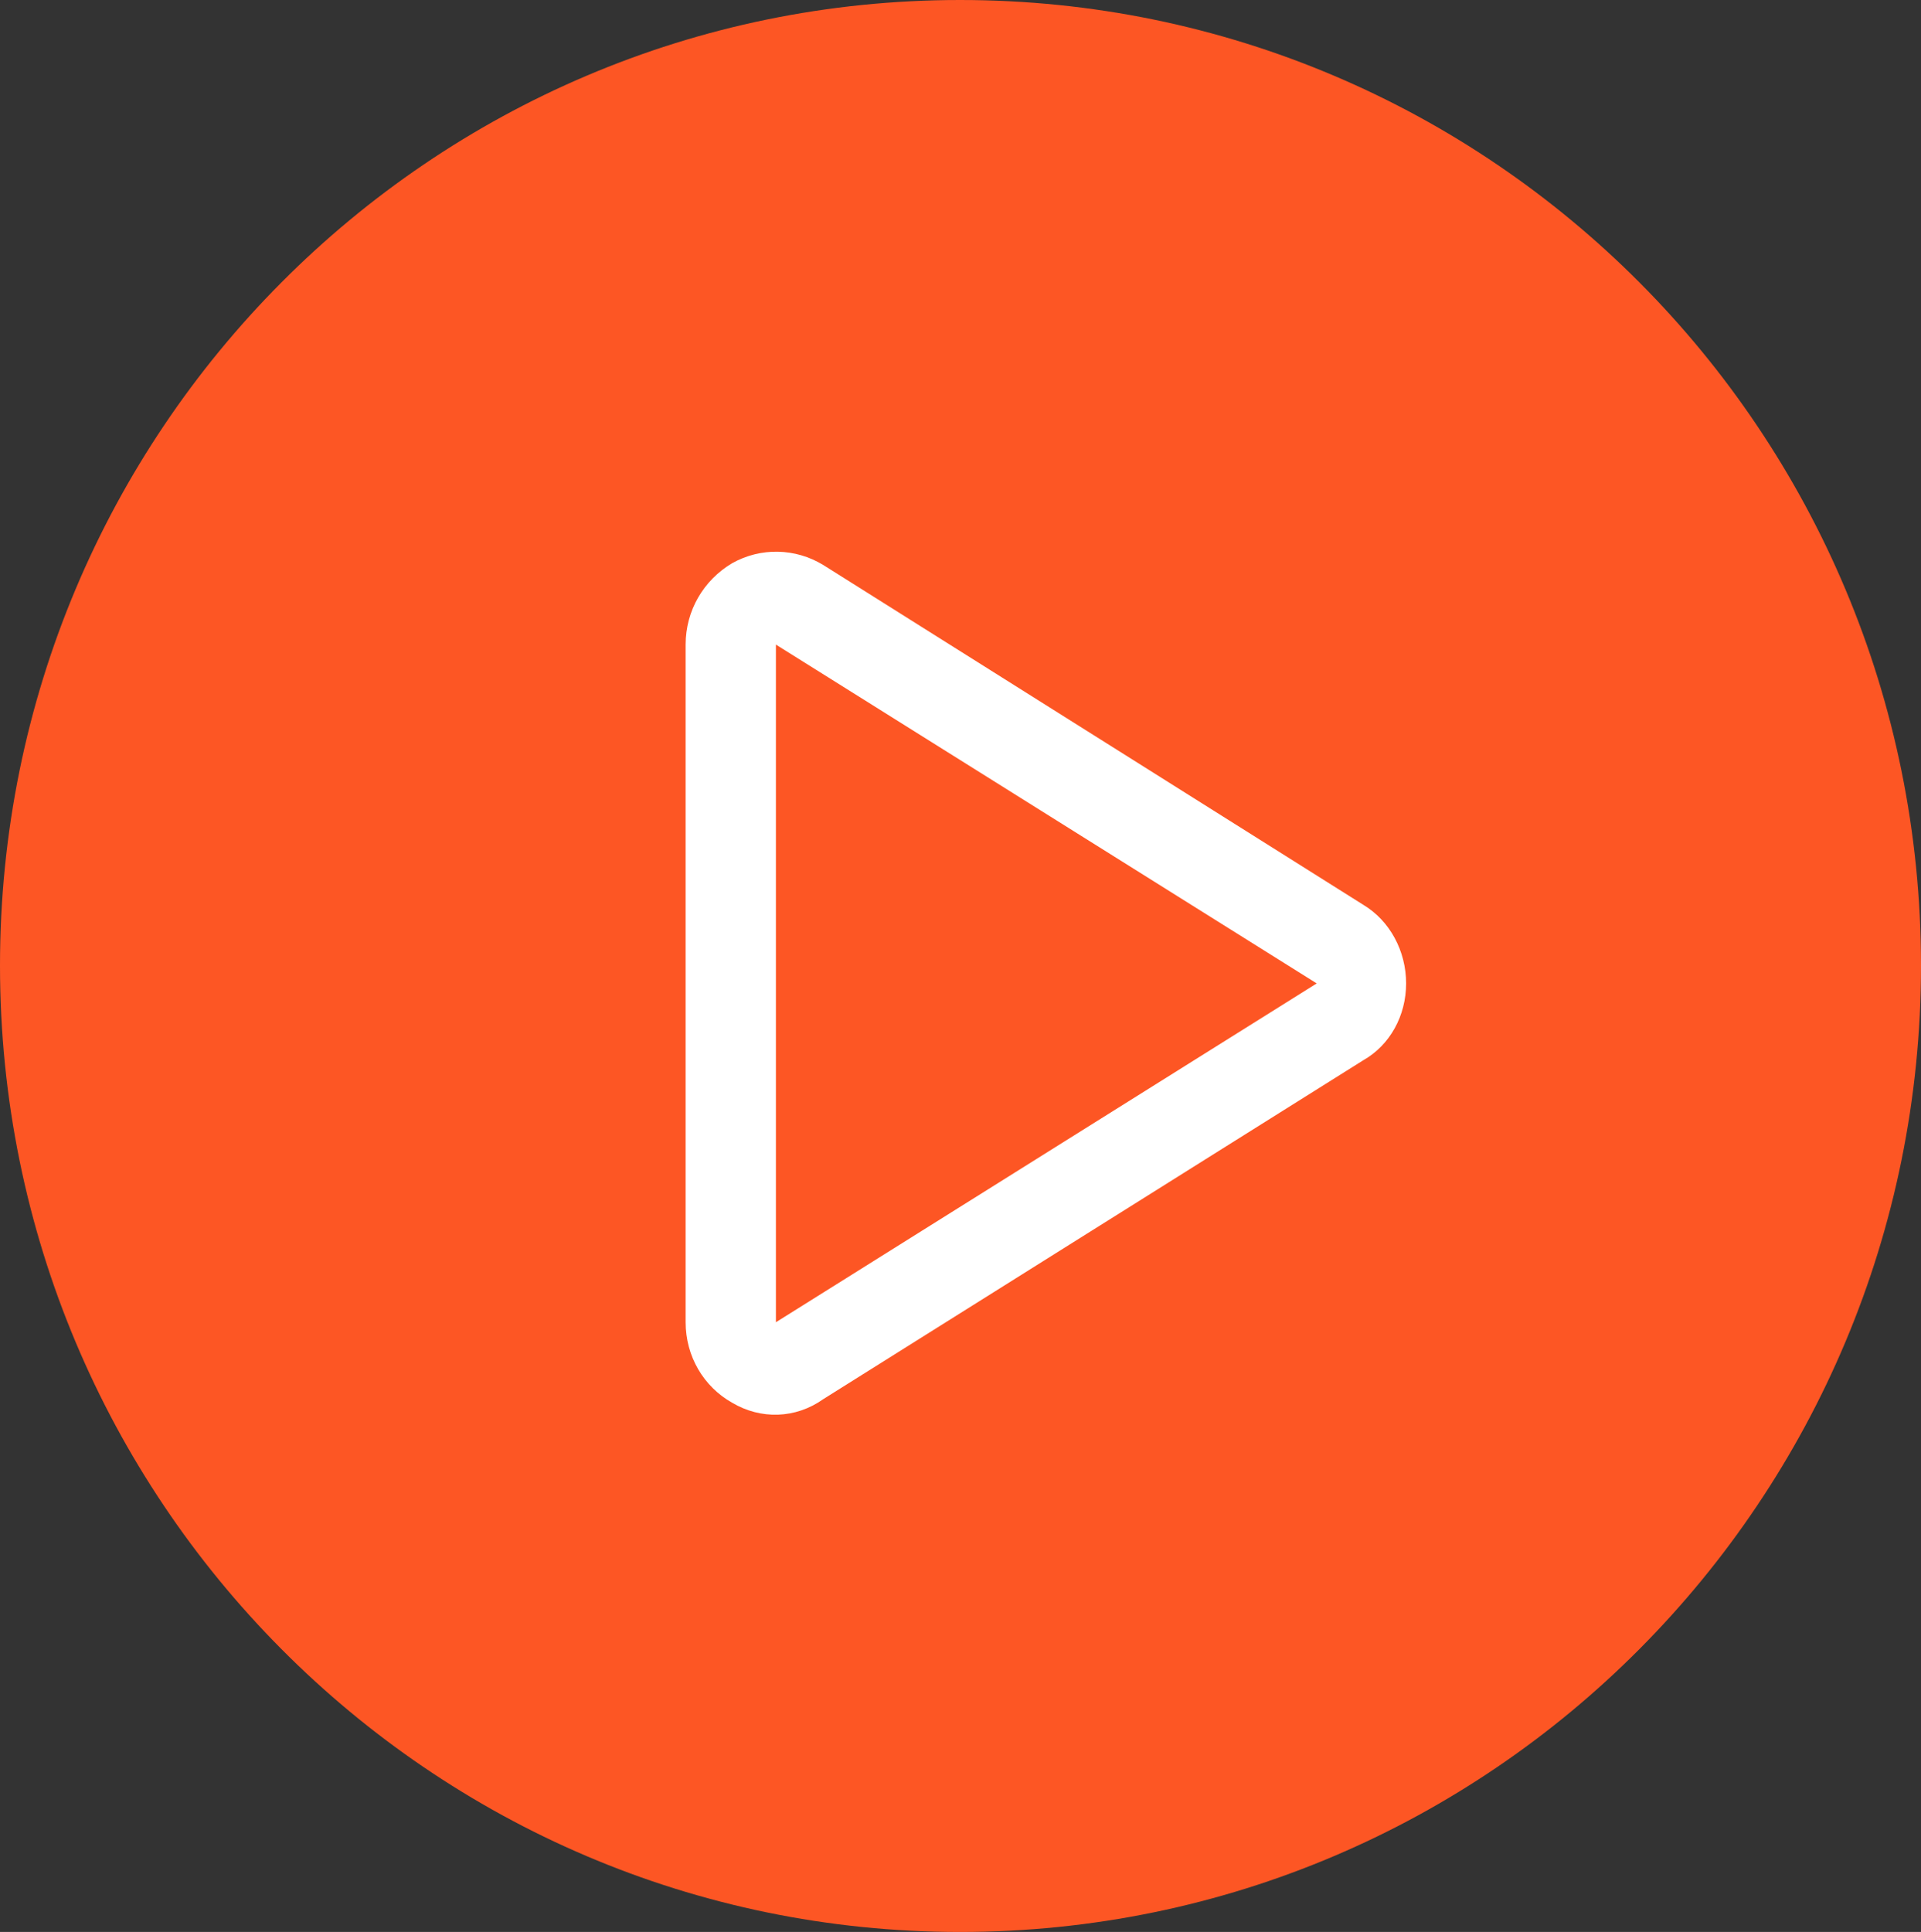
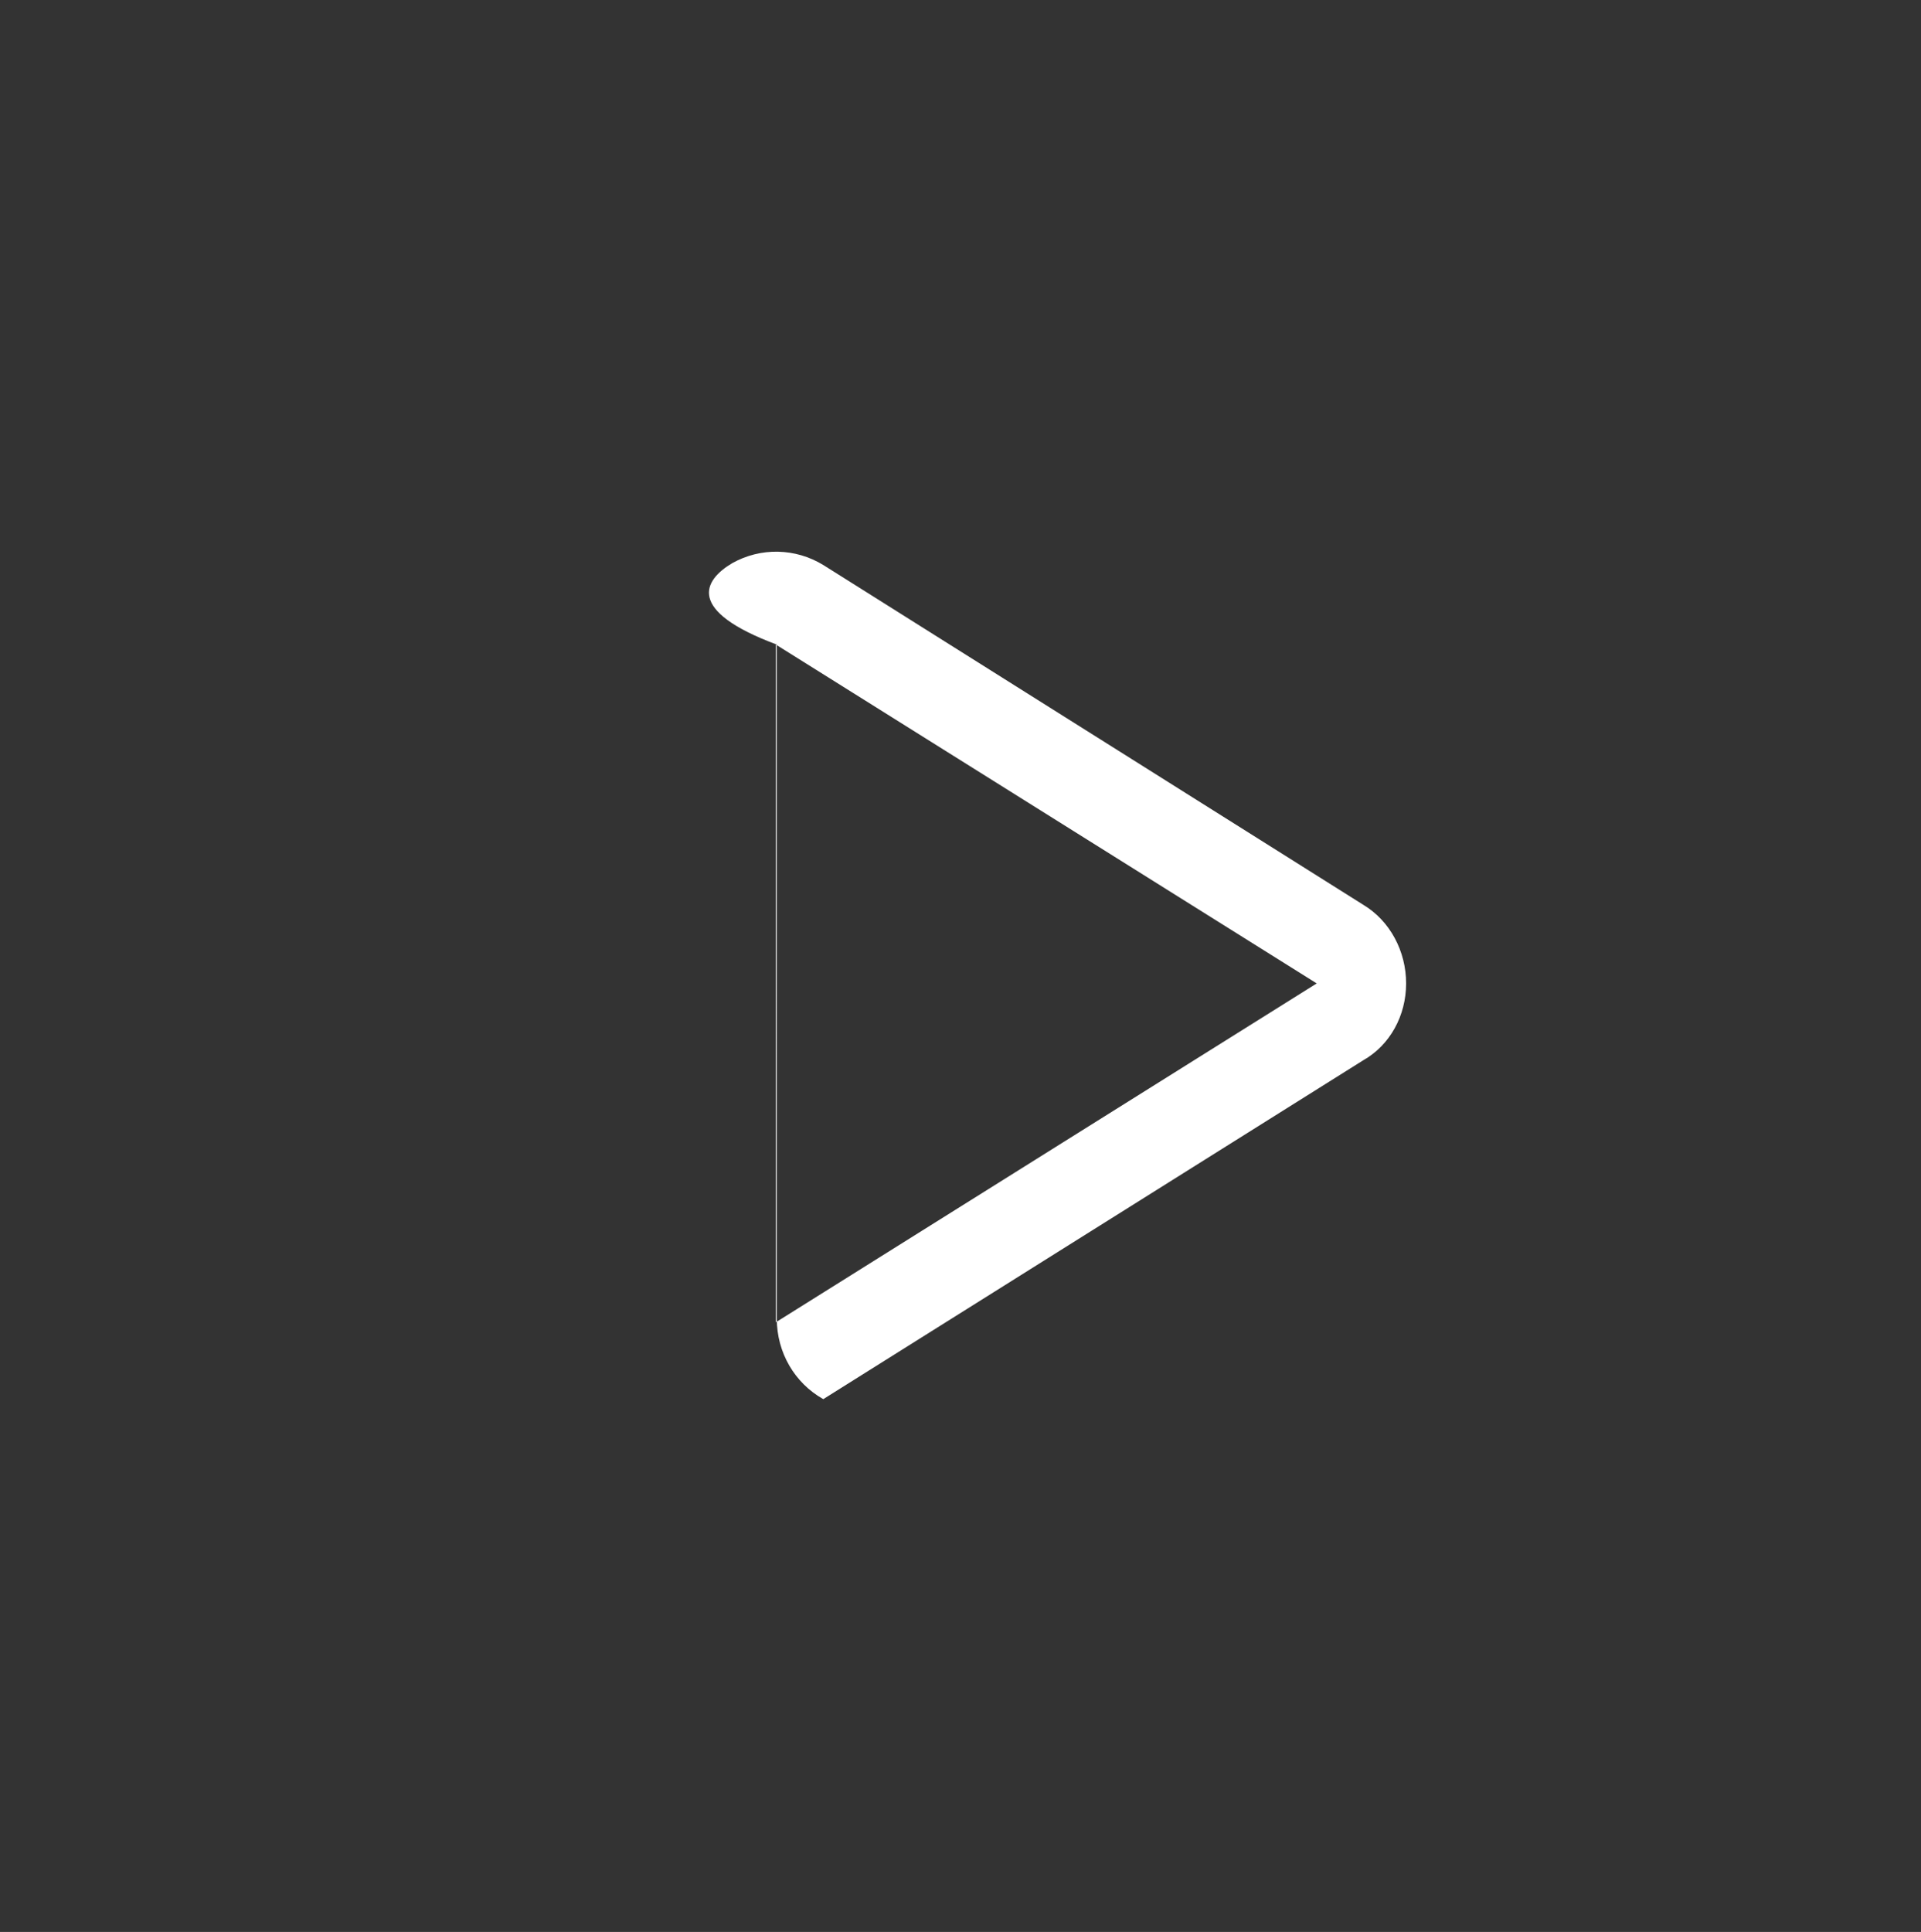
<svg xmlns="http://www.w3.org/2000/svg" version="1.1" baseProfile="tiny" id="Layer_1" x="0px" y="0px" width="21.49px" height="21.61px" viewBox="0 0 21.49 21.61" xml:space="preserve">
  <rect x="0" y="0" width="21.49" height="21.61" fill="#333333" stroke="none" />
  <g>
-     <path fill="#FD5624" d="M10.74,0c5.94,0,10.75,4.83,10.75,10.8c0,5.97-4.81,10.81-10.75,10.81C4.81,21.61,0,16.77,0,10.8   C0,4.83,4.81,0,10.74,0z" />
-     <path fill-rule="evenodd" fill="#FFFFFF" d="M8.68,14.79L14.73,11L8.68,7.21V14.79z M8.19,6.3C8.51,6.12,8.9,6.13,9.21,6.32   l6.04,3.8c0.3,0.18,0.48,0.52,0.48,0.88c0,0.36-0.18,0.69-0.48,0.86l-6.04,3.79c-0.31,0.22-0.7,0.23-1.02,0.04   c-0.32-0.18-0.52-0.52-0.52-0.9V7.21C7.67,6.83,7.87,6.49,8.19,6.3z" />
+     <path fill-rule="evenodd" fill="#FFFFFF" d="M8.68,14.79L14.73,11L8.68,7.21V14.79z M8.19,6.3C8.51,6.12,8.9,6.13,9.21,6.32   l6.04,3.8c0.3,0.18,0.48,0.52,0.48,0.88c0,0.36-0.18,0.69-0.48,0.86l-6.04,3.79c-0.32-0.18-0.52-0.52-0.52-0.9V7.21C7.67,6.83,7.87,6.49,8.19,6.3z" />
  </g>
</svg>